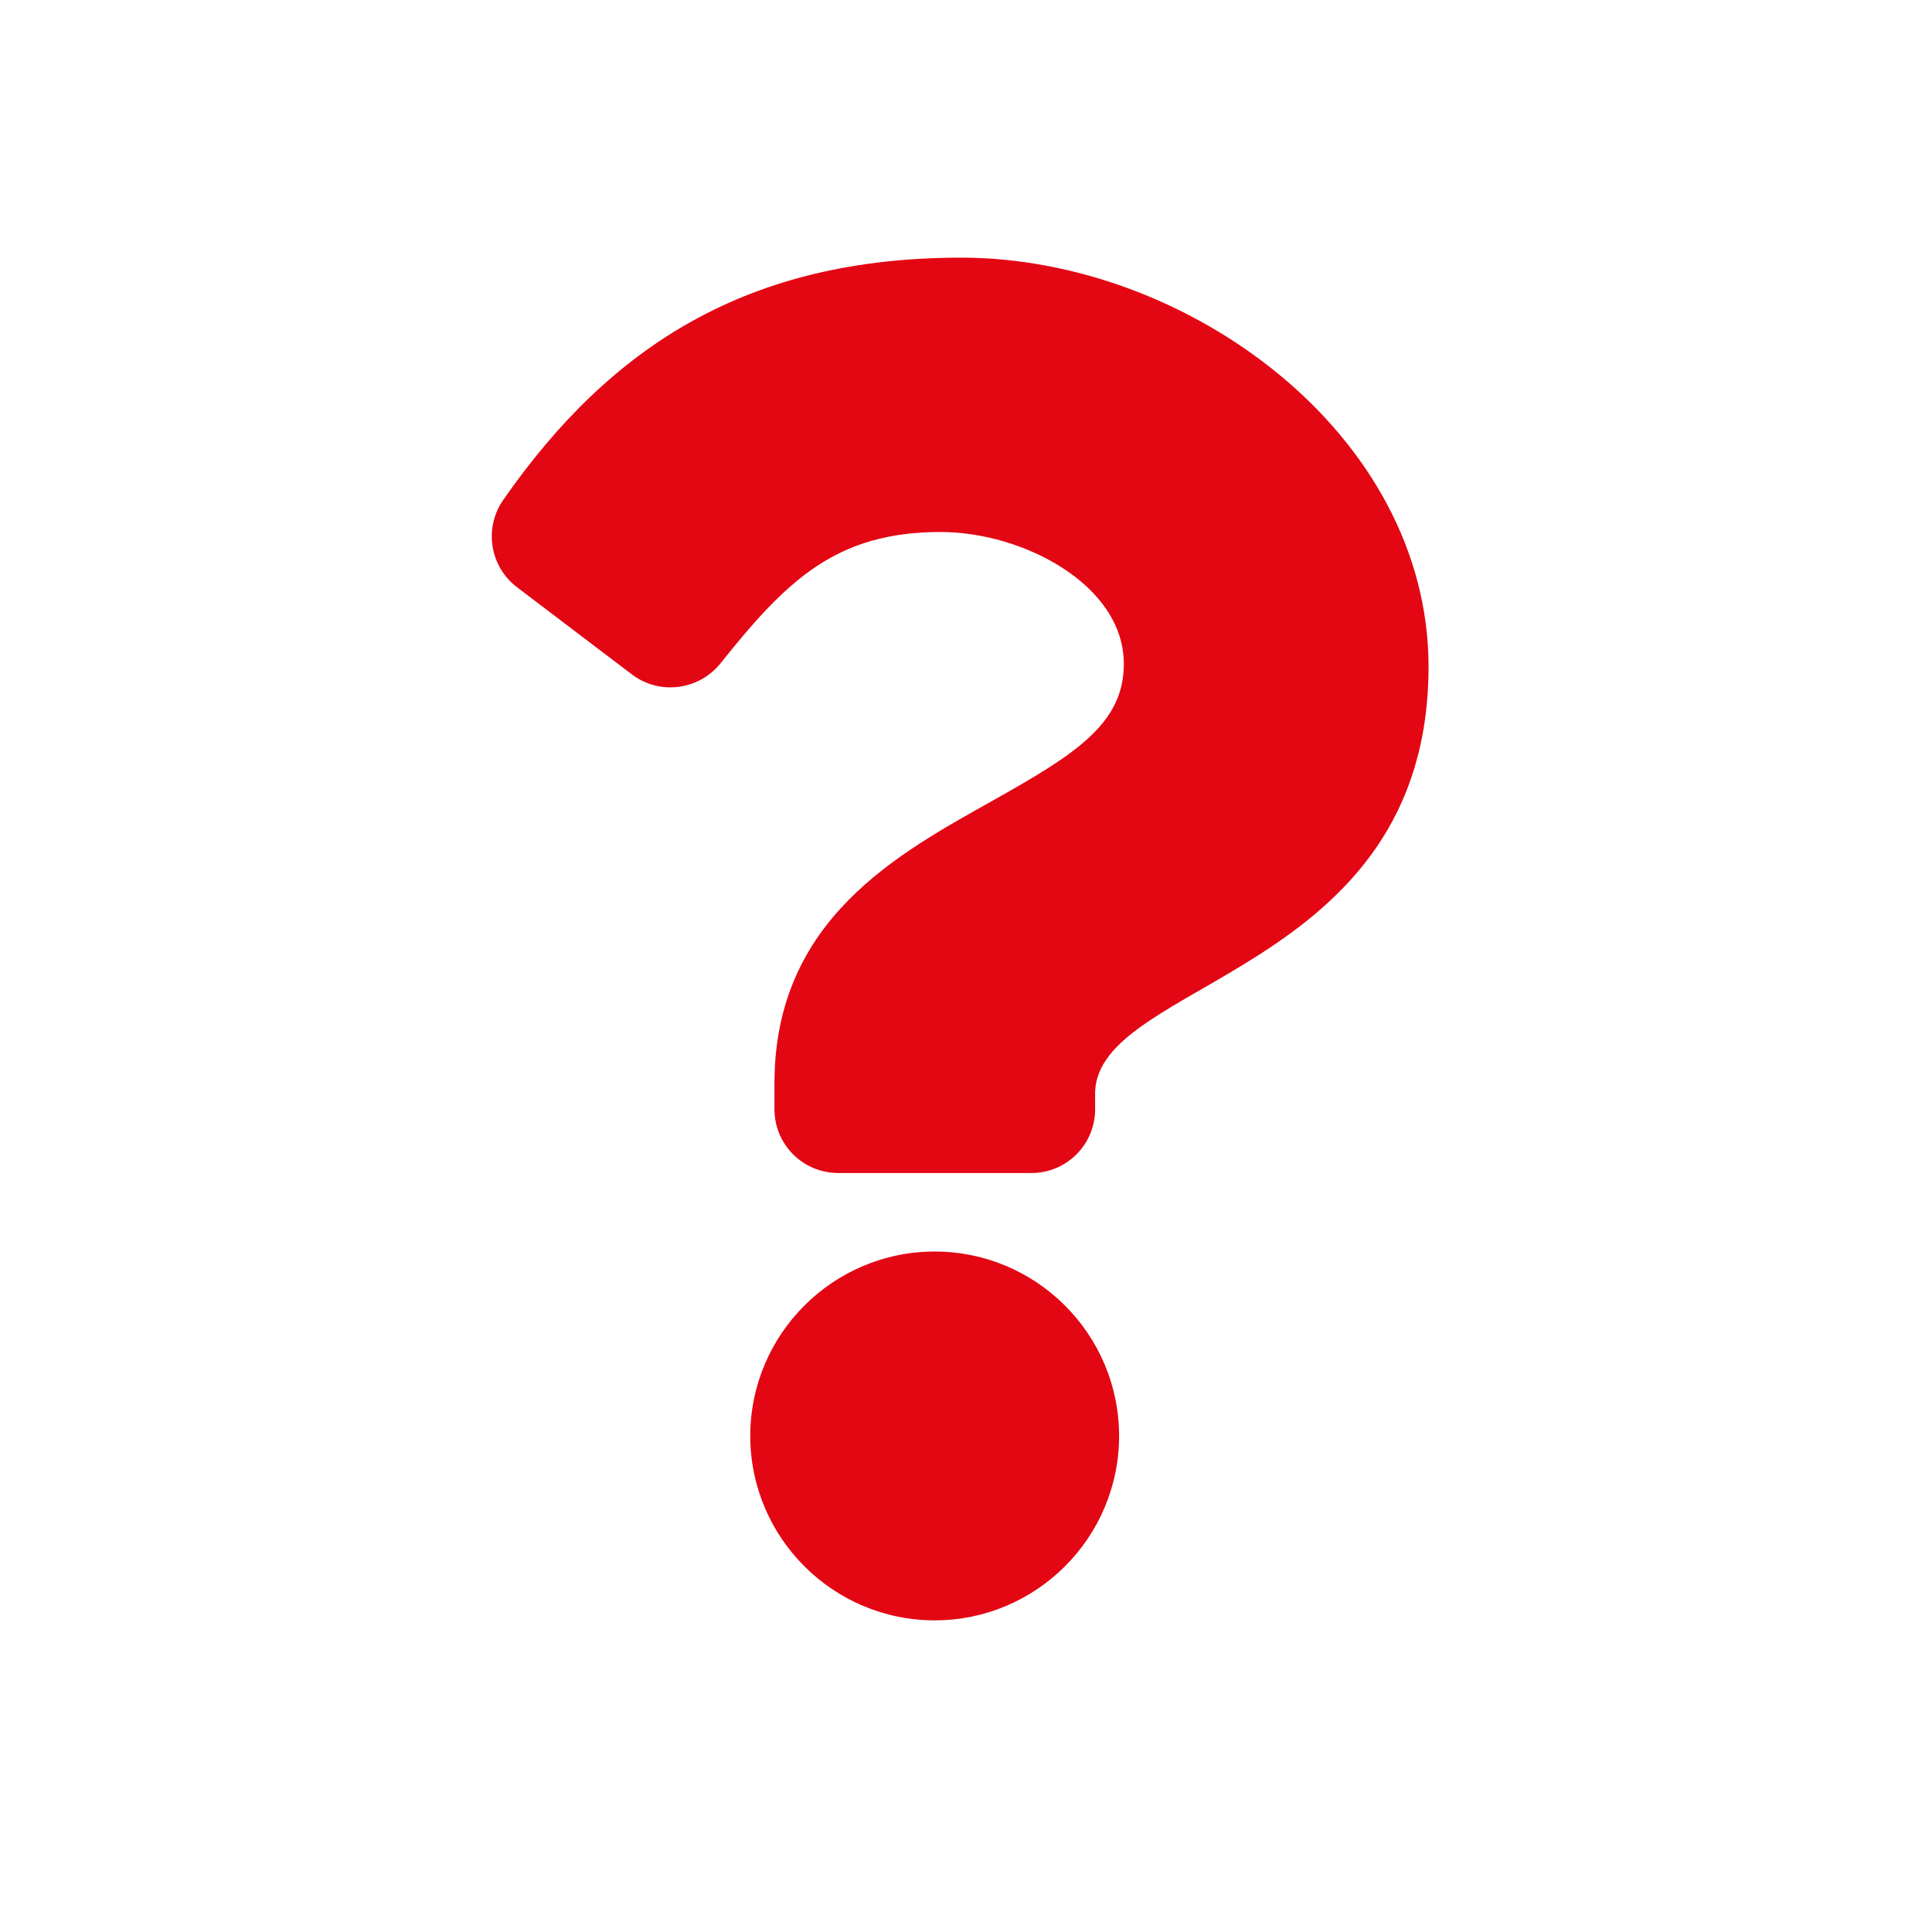
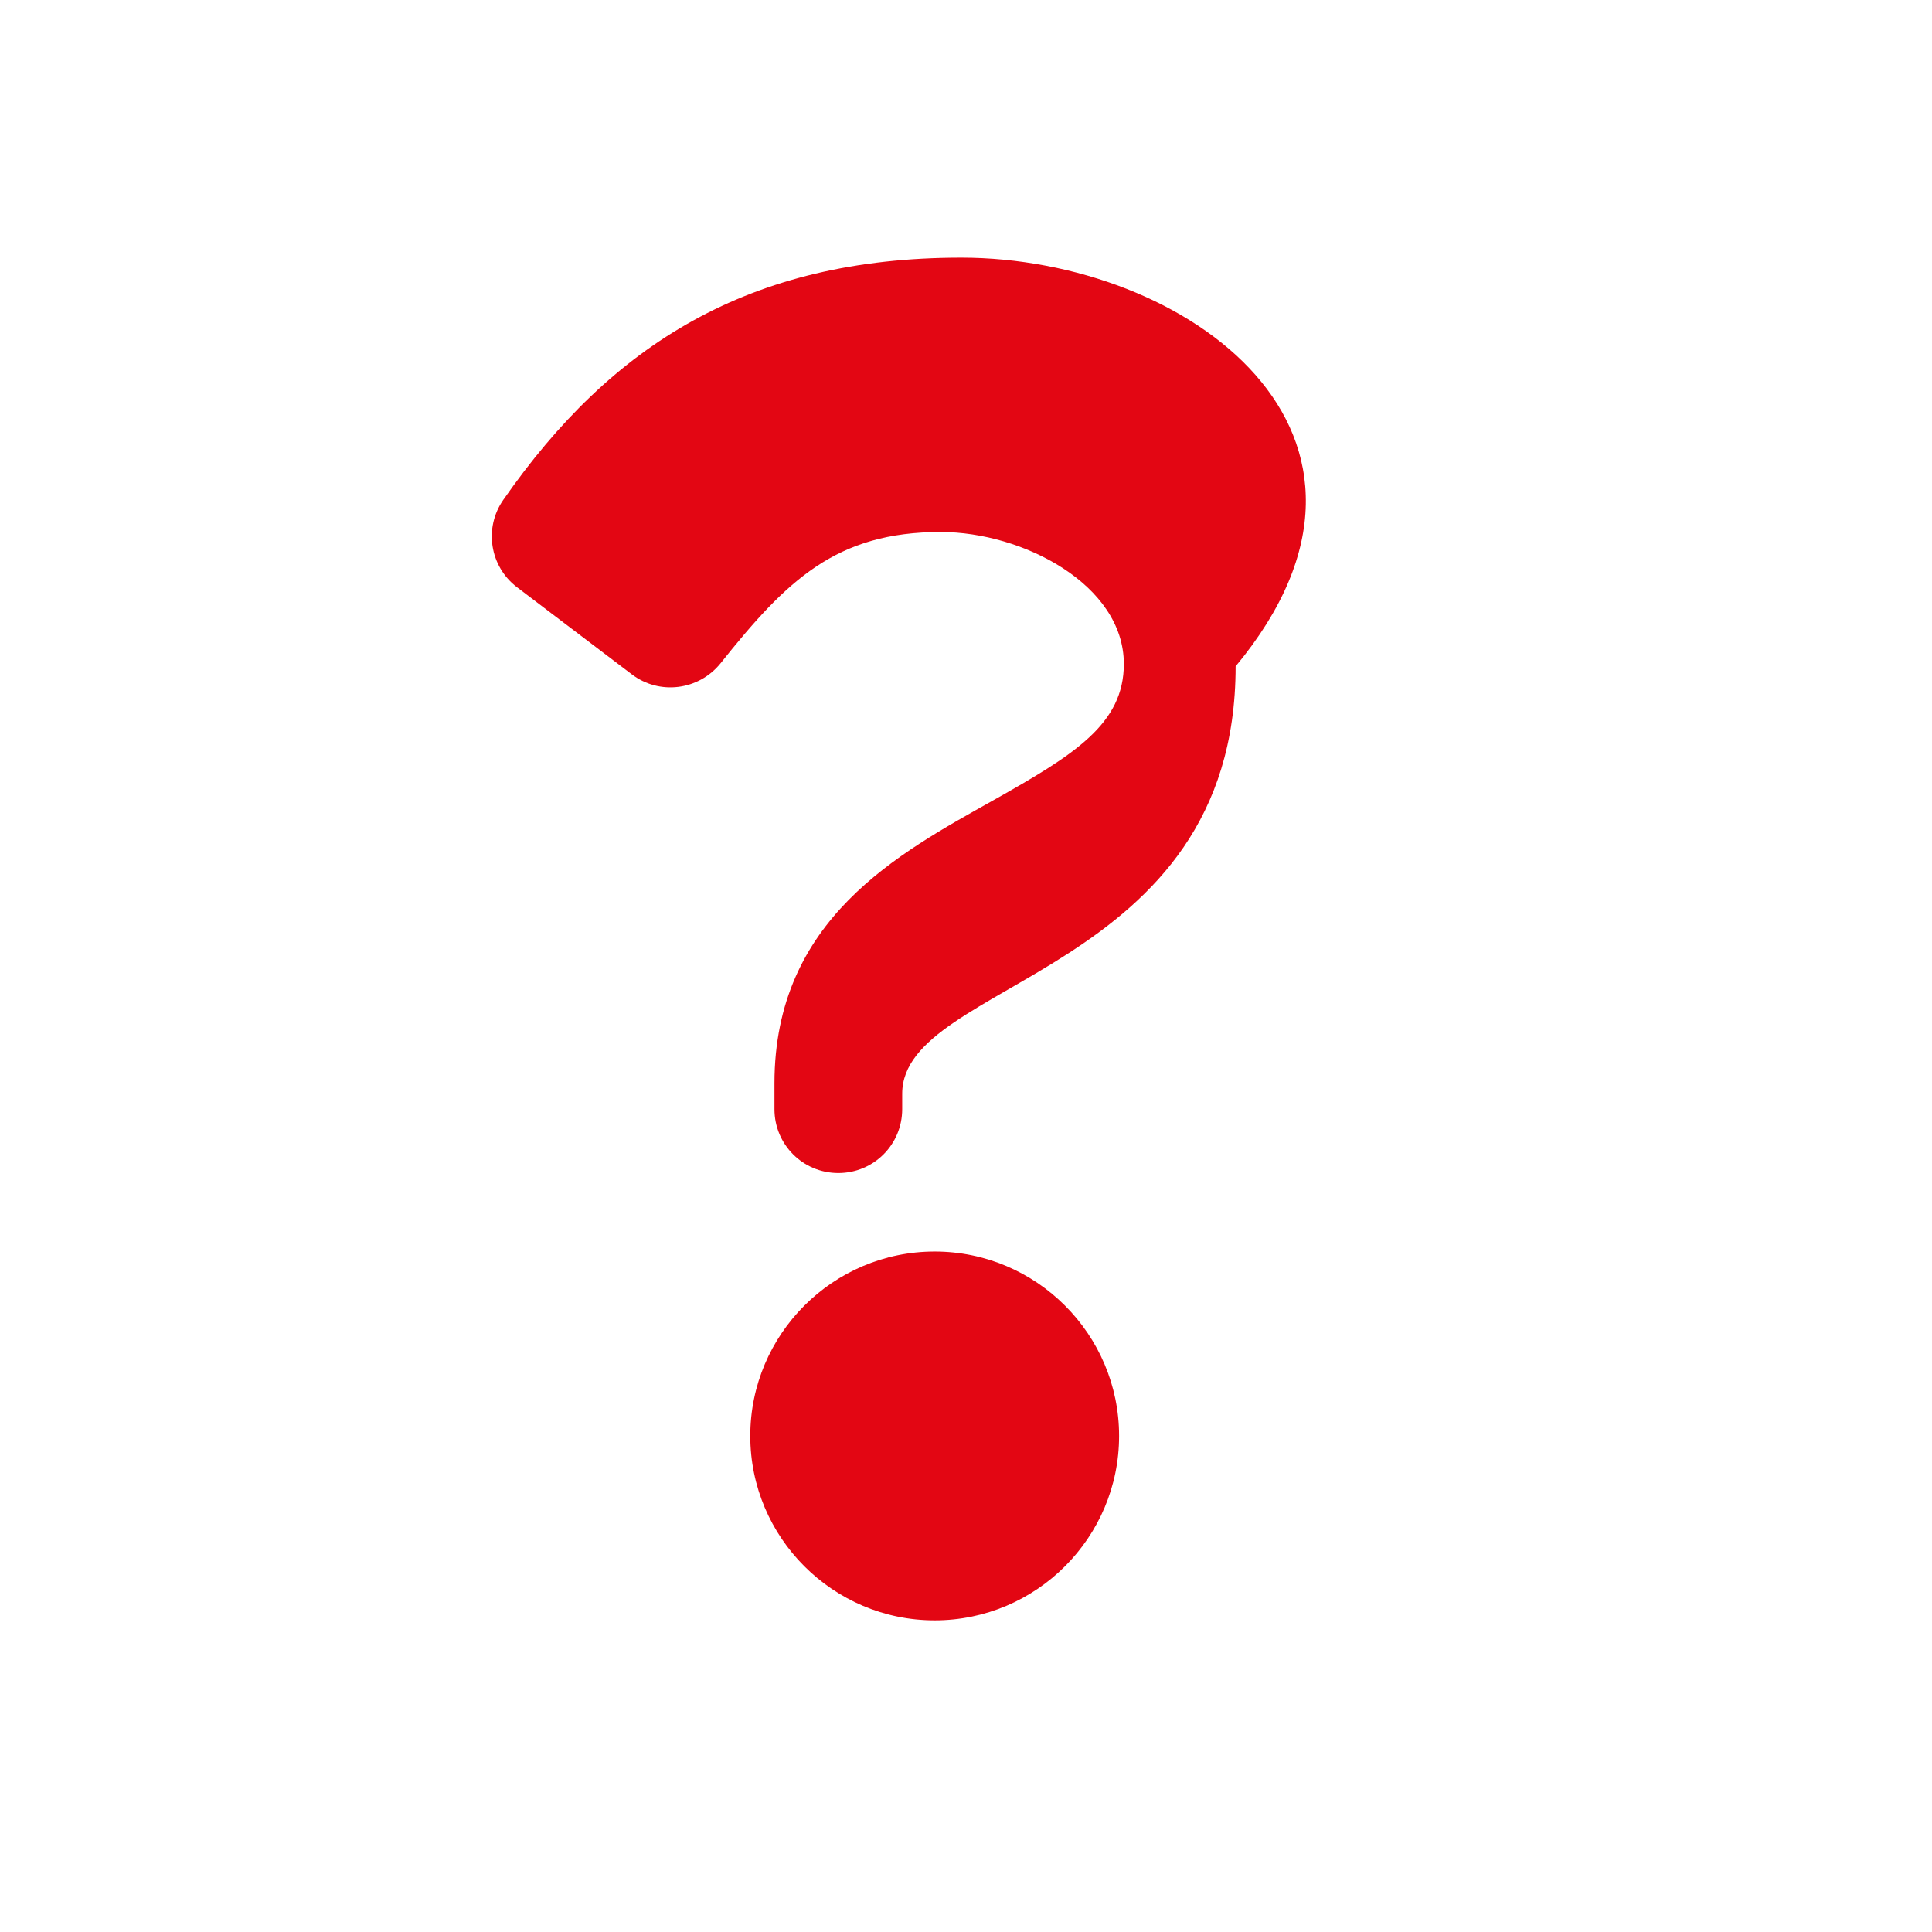
<svg xmlns="http://www.w3.org/2000/svg" xmlns:ns1="http://sodipodi.sourceforge.net/DTD/sodipodi-0.dtd" xmlns:ns2="http://www.inkscape.org/namespaces/inkscape" viewBox="0 0 100 100" version="1.1" id="svg1" ns1:docname="question.svg" width="100" height="100" ns2:version="1.3.1 (91b66b0783, 2023-11-16)">
  <defs id="defs1" />
  <ns1:namedview id="namedview1" pagecolor="#ffffff" bordercolor="#000000" borderopacity="0.25" ns2:showpageshadow="2" ns2:pageopacity="0.0" ns2:pagecheckerboard="0" ns2:deskcolor="#d1d1d1" ns2:zoom="1.5878906" ns2:cx="192.07872" ns2:cy="155.23739" ns2:window-width="1920" ns2:window-height="1009" ns2:window-x="-8" ns2:window-y="-8" ns2:window-maximized="1" ns2:current-layer="svg1" />
-   <path d="m 49.756,13.336 c -10.991,0 -18.112,4.504 -23.704,12.534 -1.019,1.46 -0.702,3.457 0.716,4.531 l 5.936,4.504 c 1.432,1.088 3.457,0.826 4.586,-0.565 3.443,-4.325 6.005,-6.804 11.404,-6.804 4.242,0 9.476,2.727 9.476,6.831 0,3.113 -2.562,4.697 -6.749,7.052 -4.876,2.741 -11.335,6.143 -11.335,14.655 v 1.336 c 0,1.832 1.474,3.306 3.306,3.306 h 9.986 c 1.832,0 3.306,-1.474 3.306,-3.306 v -0.799 c 0,-5.909 17.258,-6.143 17.258,-22.12 C 73.928,22.467 61.45,13.336 49.756,13.336 Z m -1.377,51.443 c -5.261,0 -9.545,4.283 -9.545,9.545 0,5.261 4.283,9.545 9.545,9.545 5.261,0 9.545,-4.283 9.545,-9.545 0,-5.261 -4.283,-9.545 -9.545,-9.545 z" id="path1" style="fill:#e30613;fill-opacity:1;stroke-width:0.138" />
+   <path d="m 49.756,13.336 c -10.991,0 -18.112,4.504 -23.704,12.534 -1.019,1.46 -0.702,3.457 0.716,4.531 l 5.936,4.504 c 1.432,1.088 3.457,0.826 4.586,-0.565 3.443,-4.325 6.005,-6.804 11.404,-6.804 4.242,0 9.476,2.727 9.476,6.831 0,3.113 -2.562,4.697 -6.749,7.052 -4.876,2.741 -11.335,6.143 -11.335,14.655 v 1.336 c 0,1.832 1.474,3.306 3.306,3.306 c 1.832,0 3.306,-1.474 3.306,-3.306 v -0.799 c 0,-5.909 17.258,-6.143 17.258,-22.12 C 73.928,22.467 61.45,13.336 49.756,13.336 Z m -1.377,51.443 c -5.261,0 -9.545,4.283 -9.545,9.545 0,5.261 4.283,9.545 9.545,9.545 5.261,0 9.545,-4.283 9.545,-9.545 0,-5.261 -4.283,-9.545 -9.545,-9.545 z" id="path1" style="fill:#e30613;fill-opacity:1;stroke-width:0.138" />
</svg>